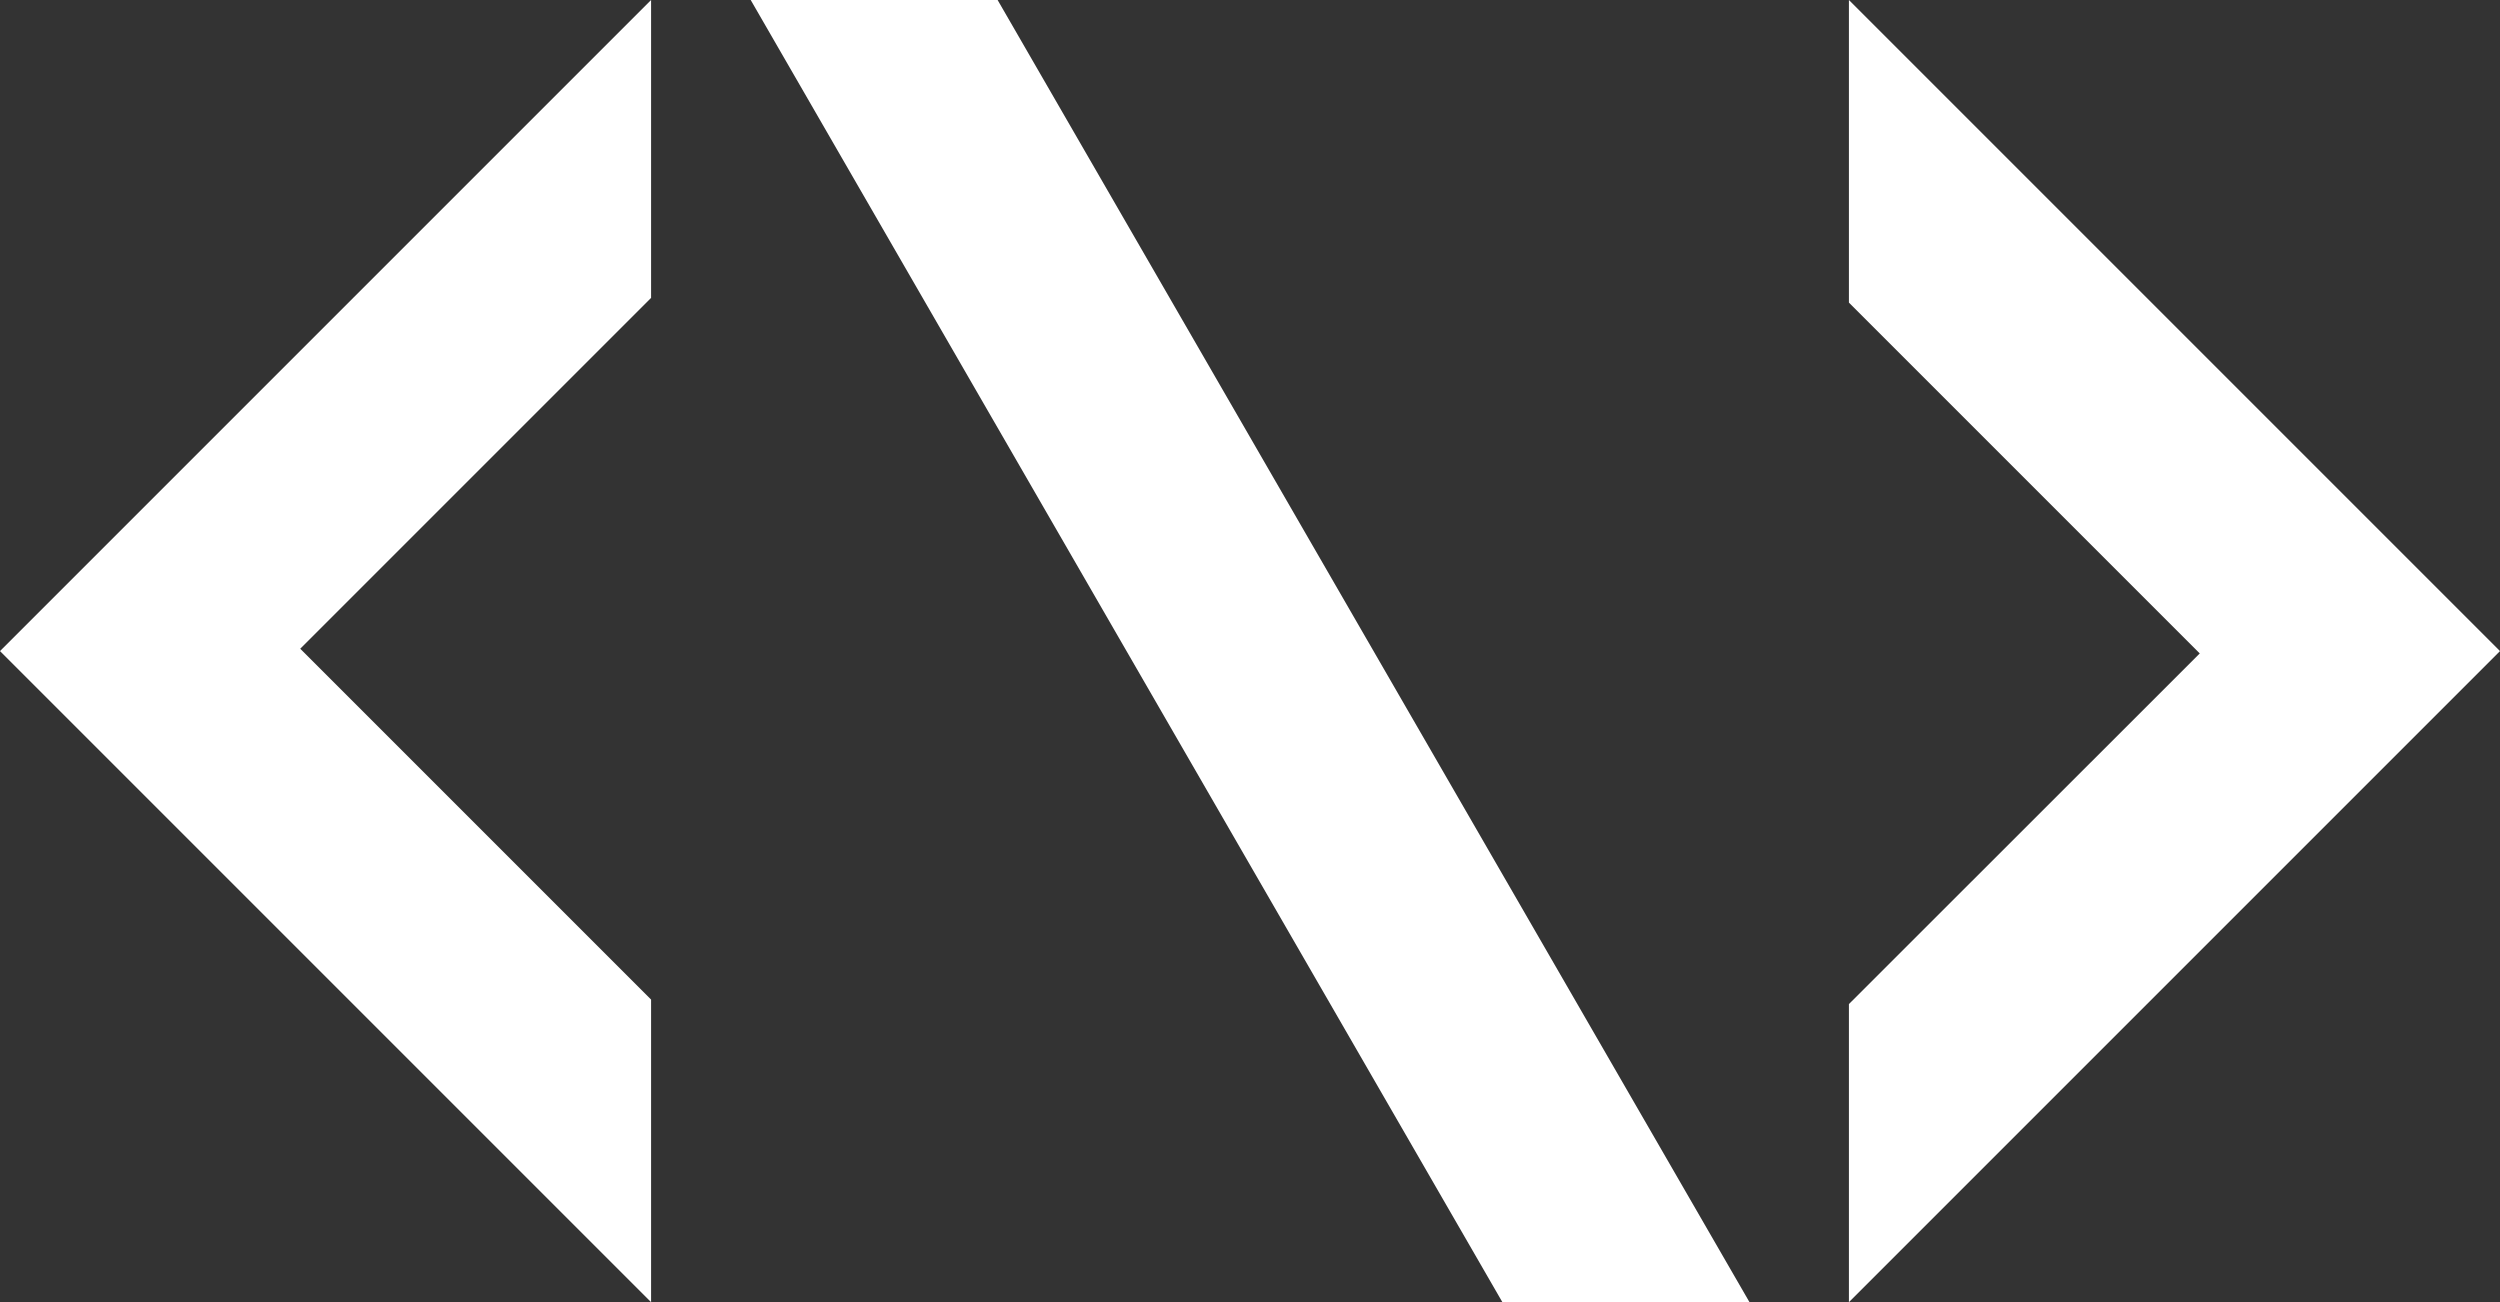
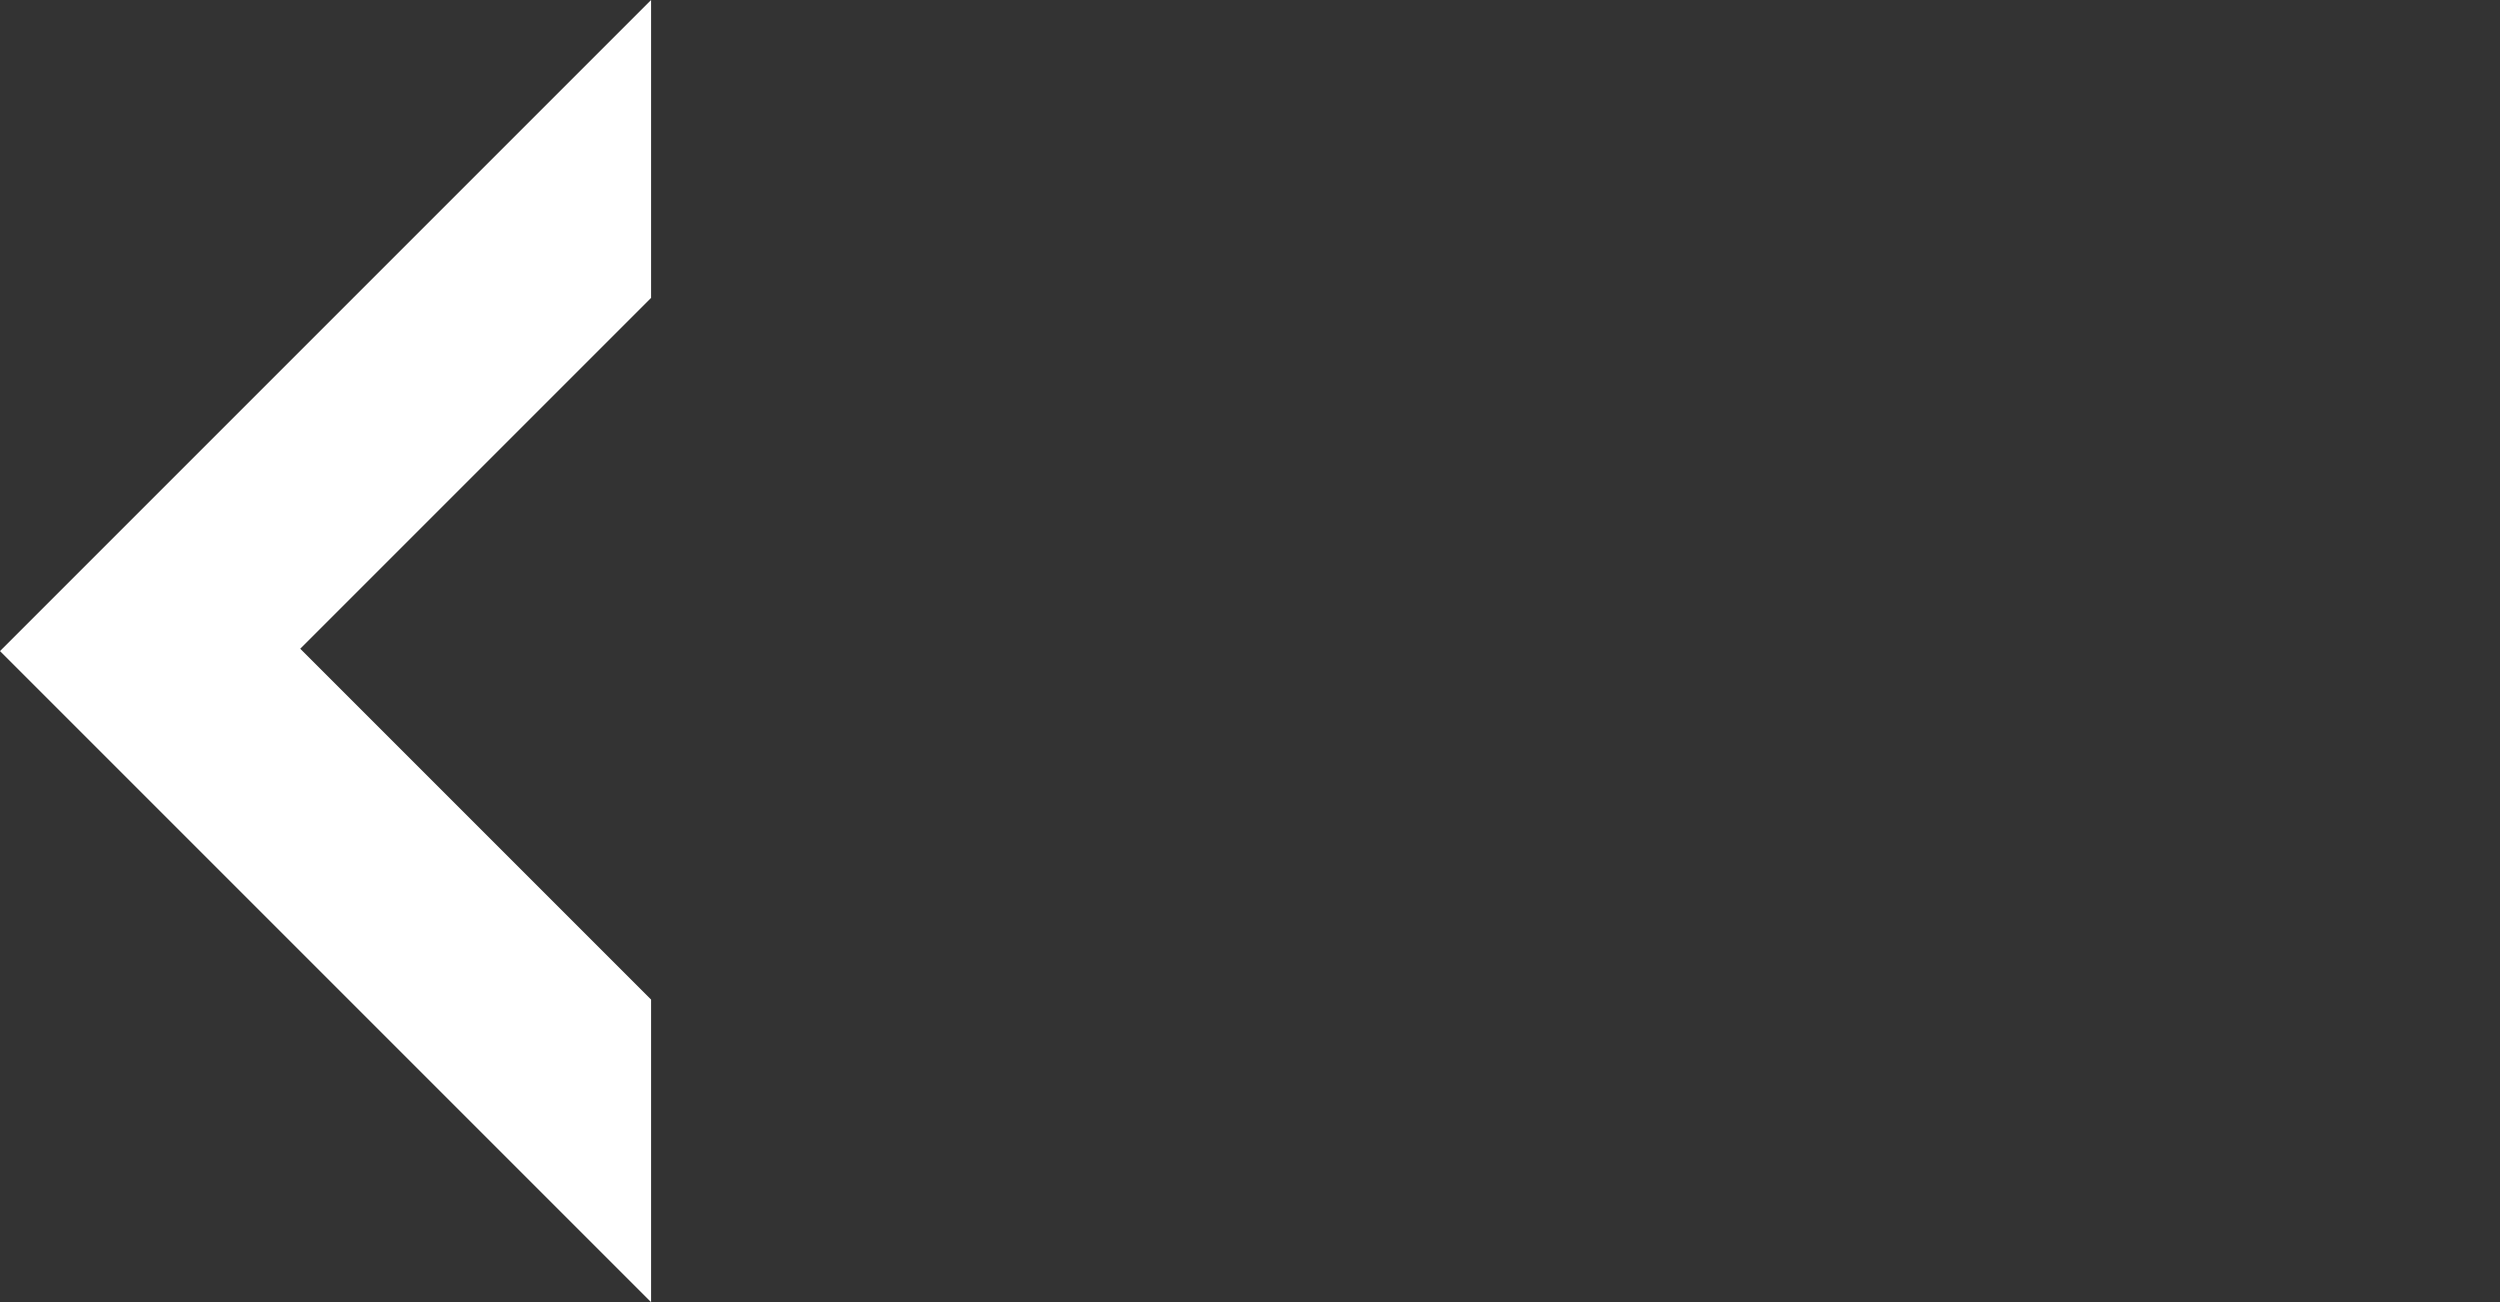
<svg xmlns="http://www.w3.org/2000/svg" id="Layer_1" data-name="Layer 1" viewBox="0 0 1943.34 1012.22">
  <rect x="0" y="0" width="1943.34" height="1012.22" fill="#333333" stroke="none" />
  <defs>
    <style> .cls-1 { fill: #fff; fill-rule: evenodd; } </style>
  </defs>
  <polygon class="cls-1" points="506.11 777 233.39 504.28 506.11 231.56 506.11 0 0 506.11 506.11 1012.22 506.11 777" />
-   <polygon class="cls-1" points="1437.23 235.22 1709.95 507.94 1437.23 780.51 1437.23 1012.22 1943.34 506.11 1437.23 0 1437.23 235.22" />
-   <polygon class="cls-1" points="775.48 0 1359.94 1012.22 1167.86 1012.22 583.55 0 775.48 0" />
</svg>